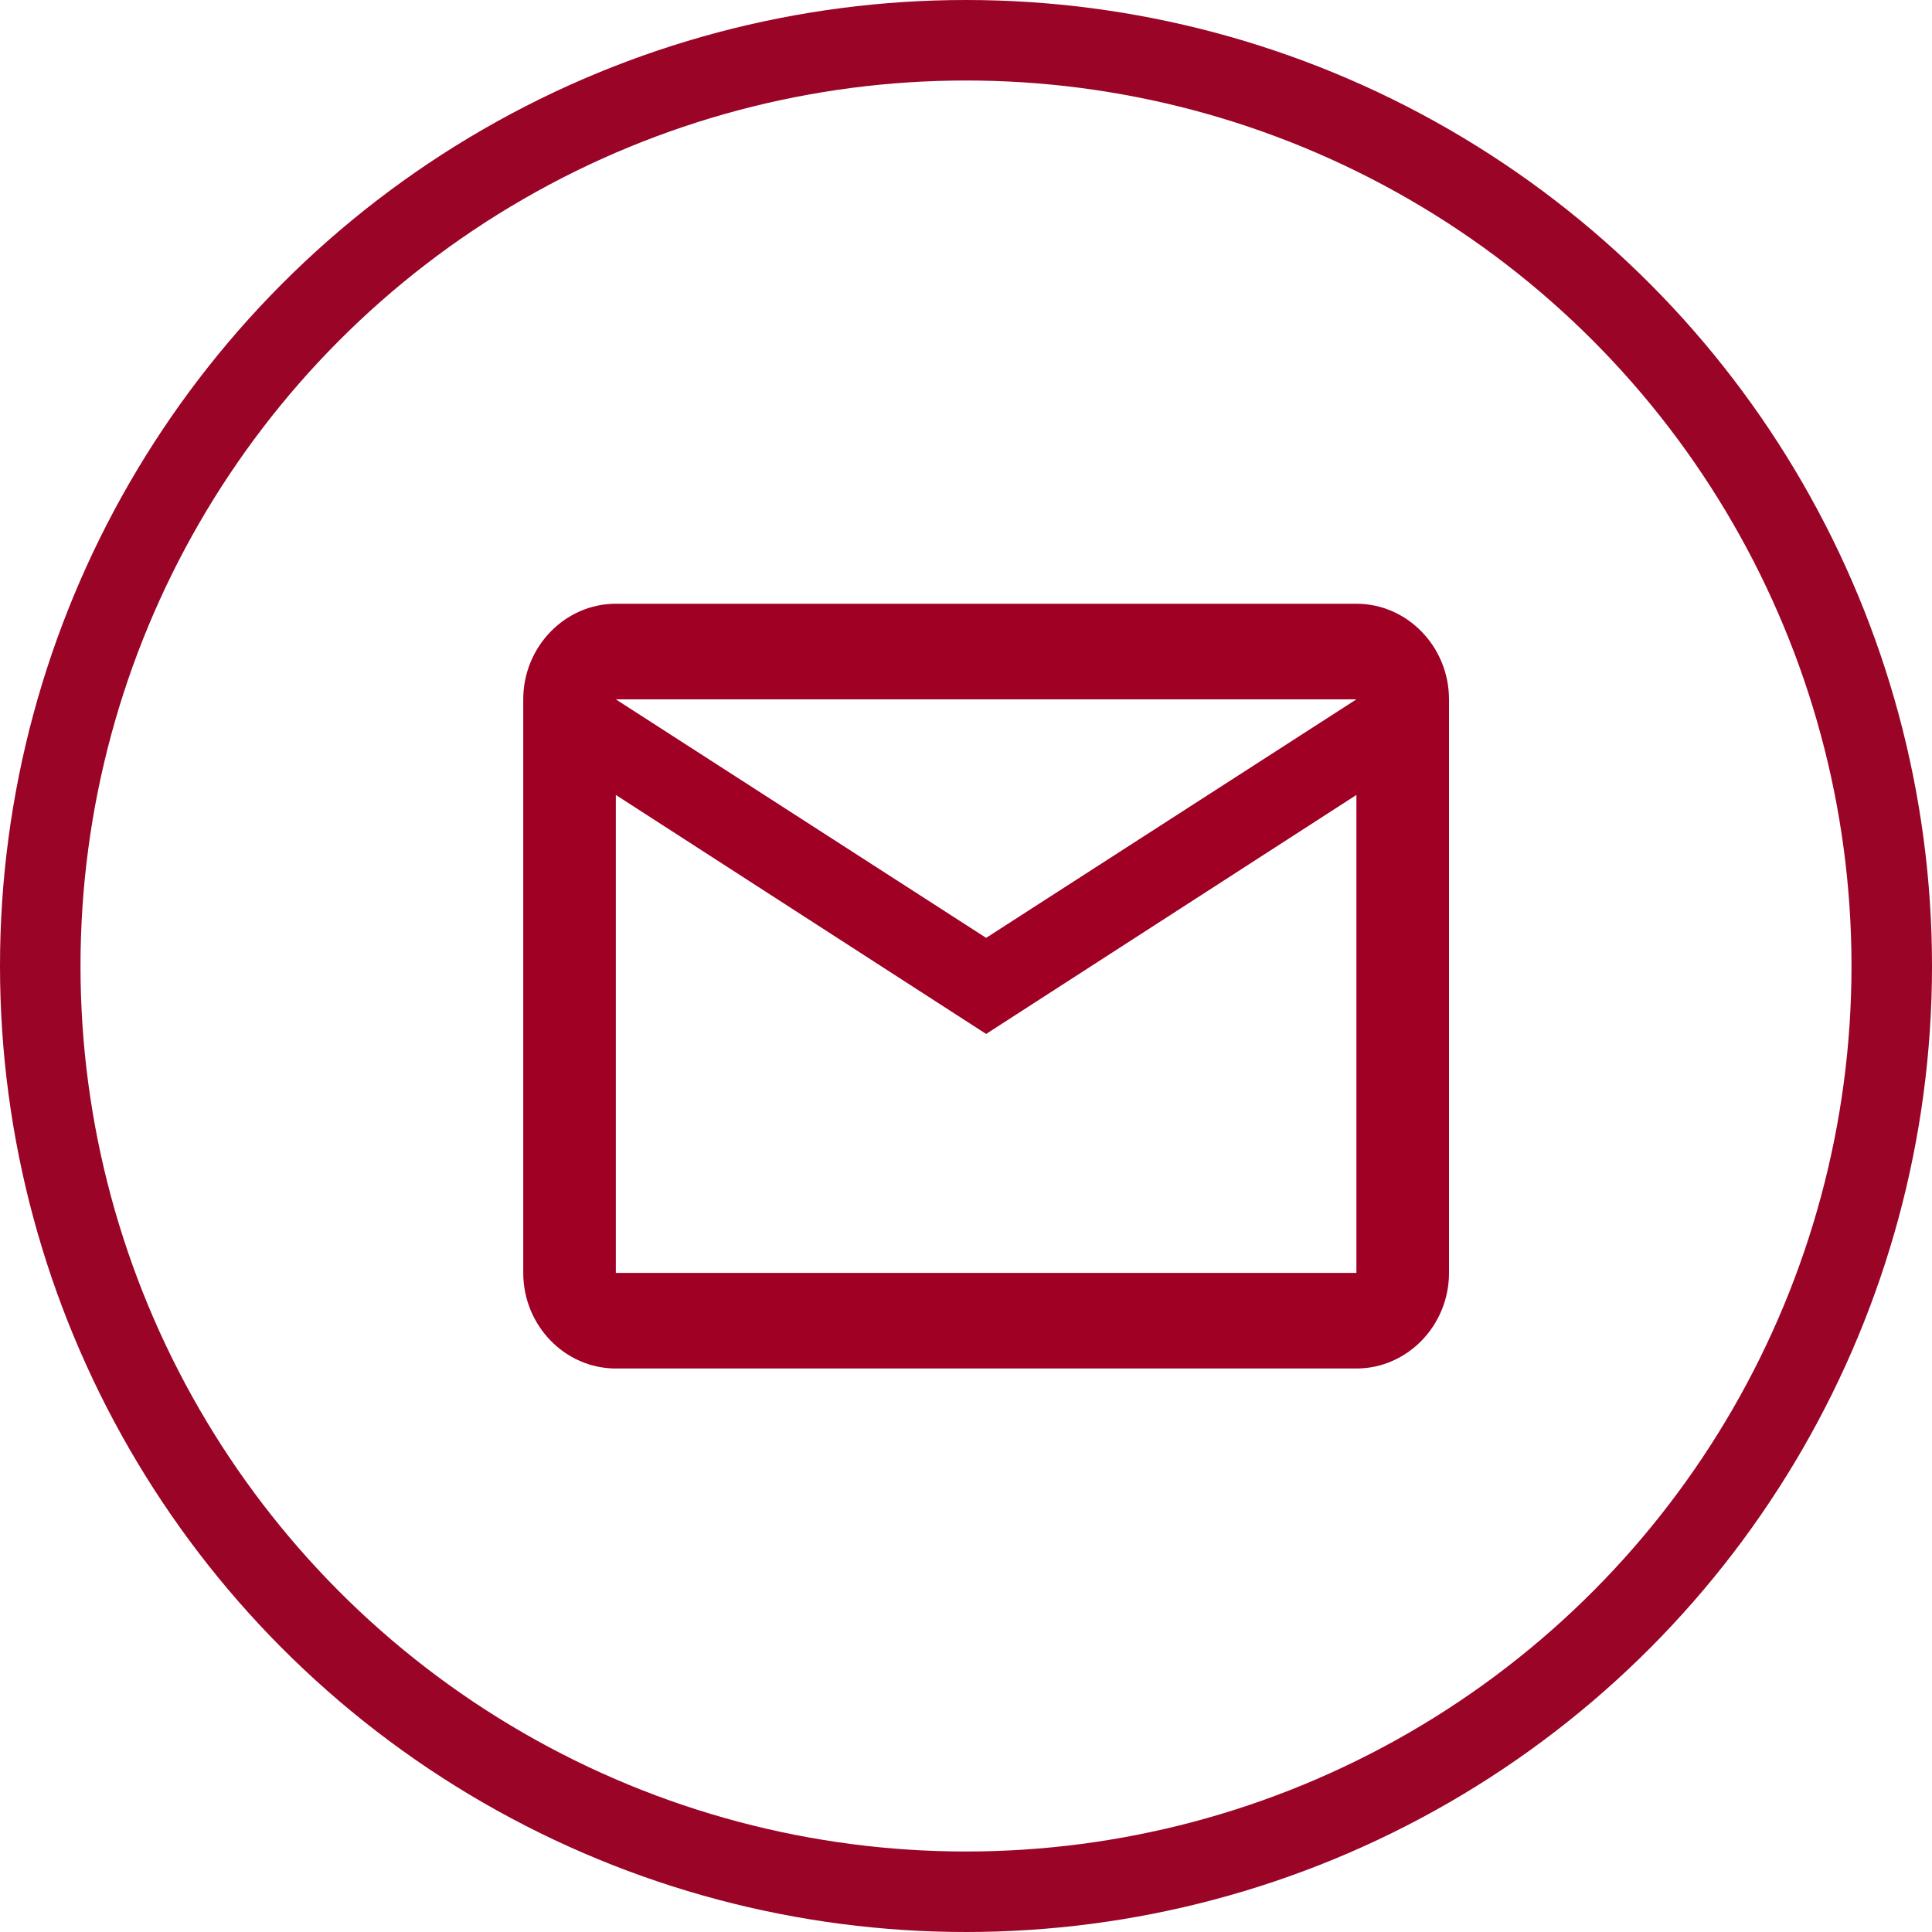
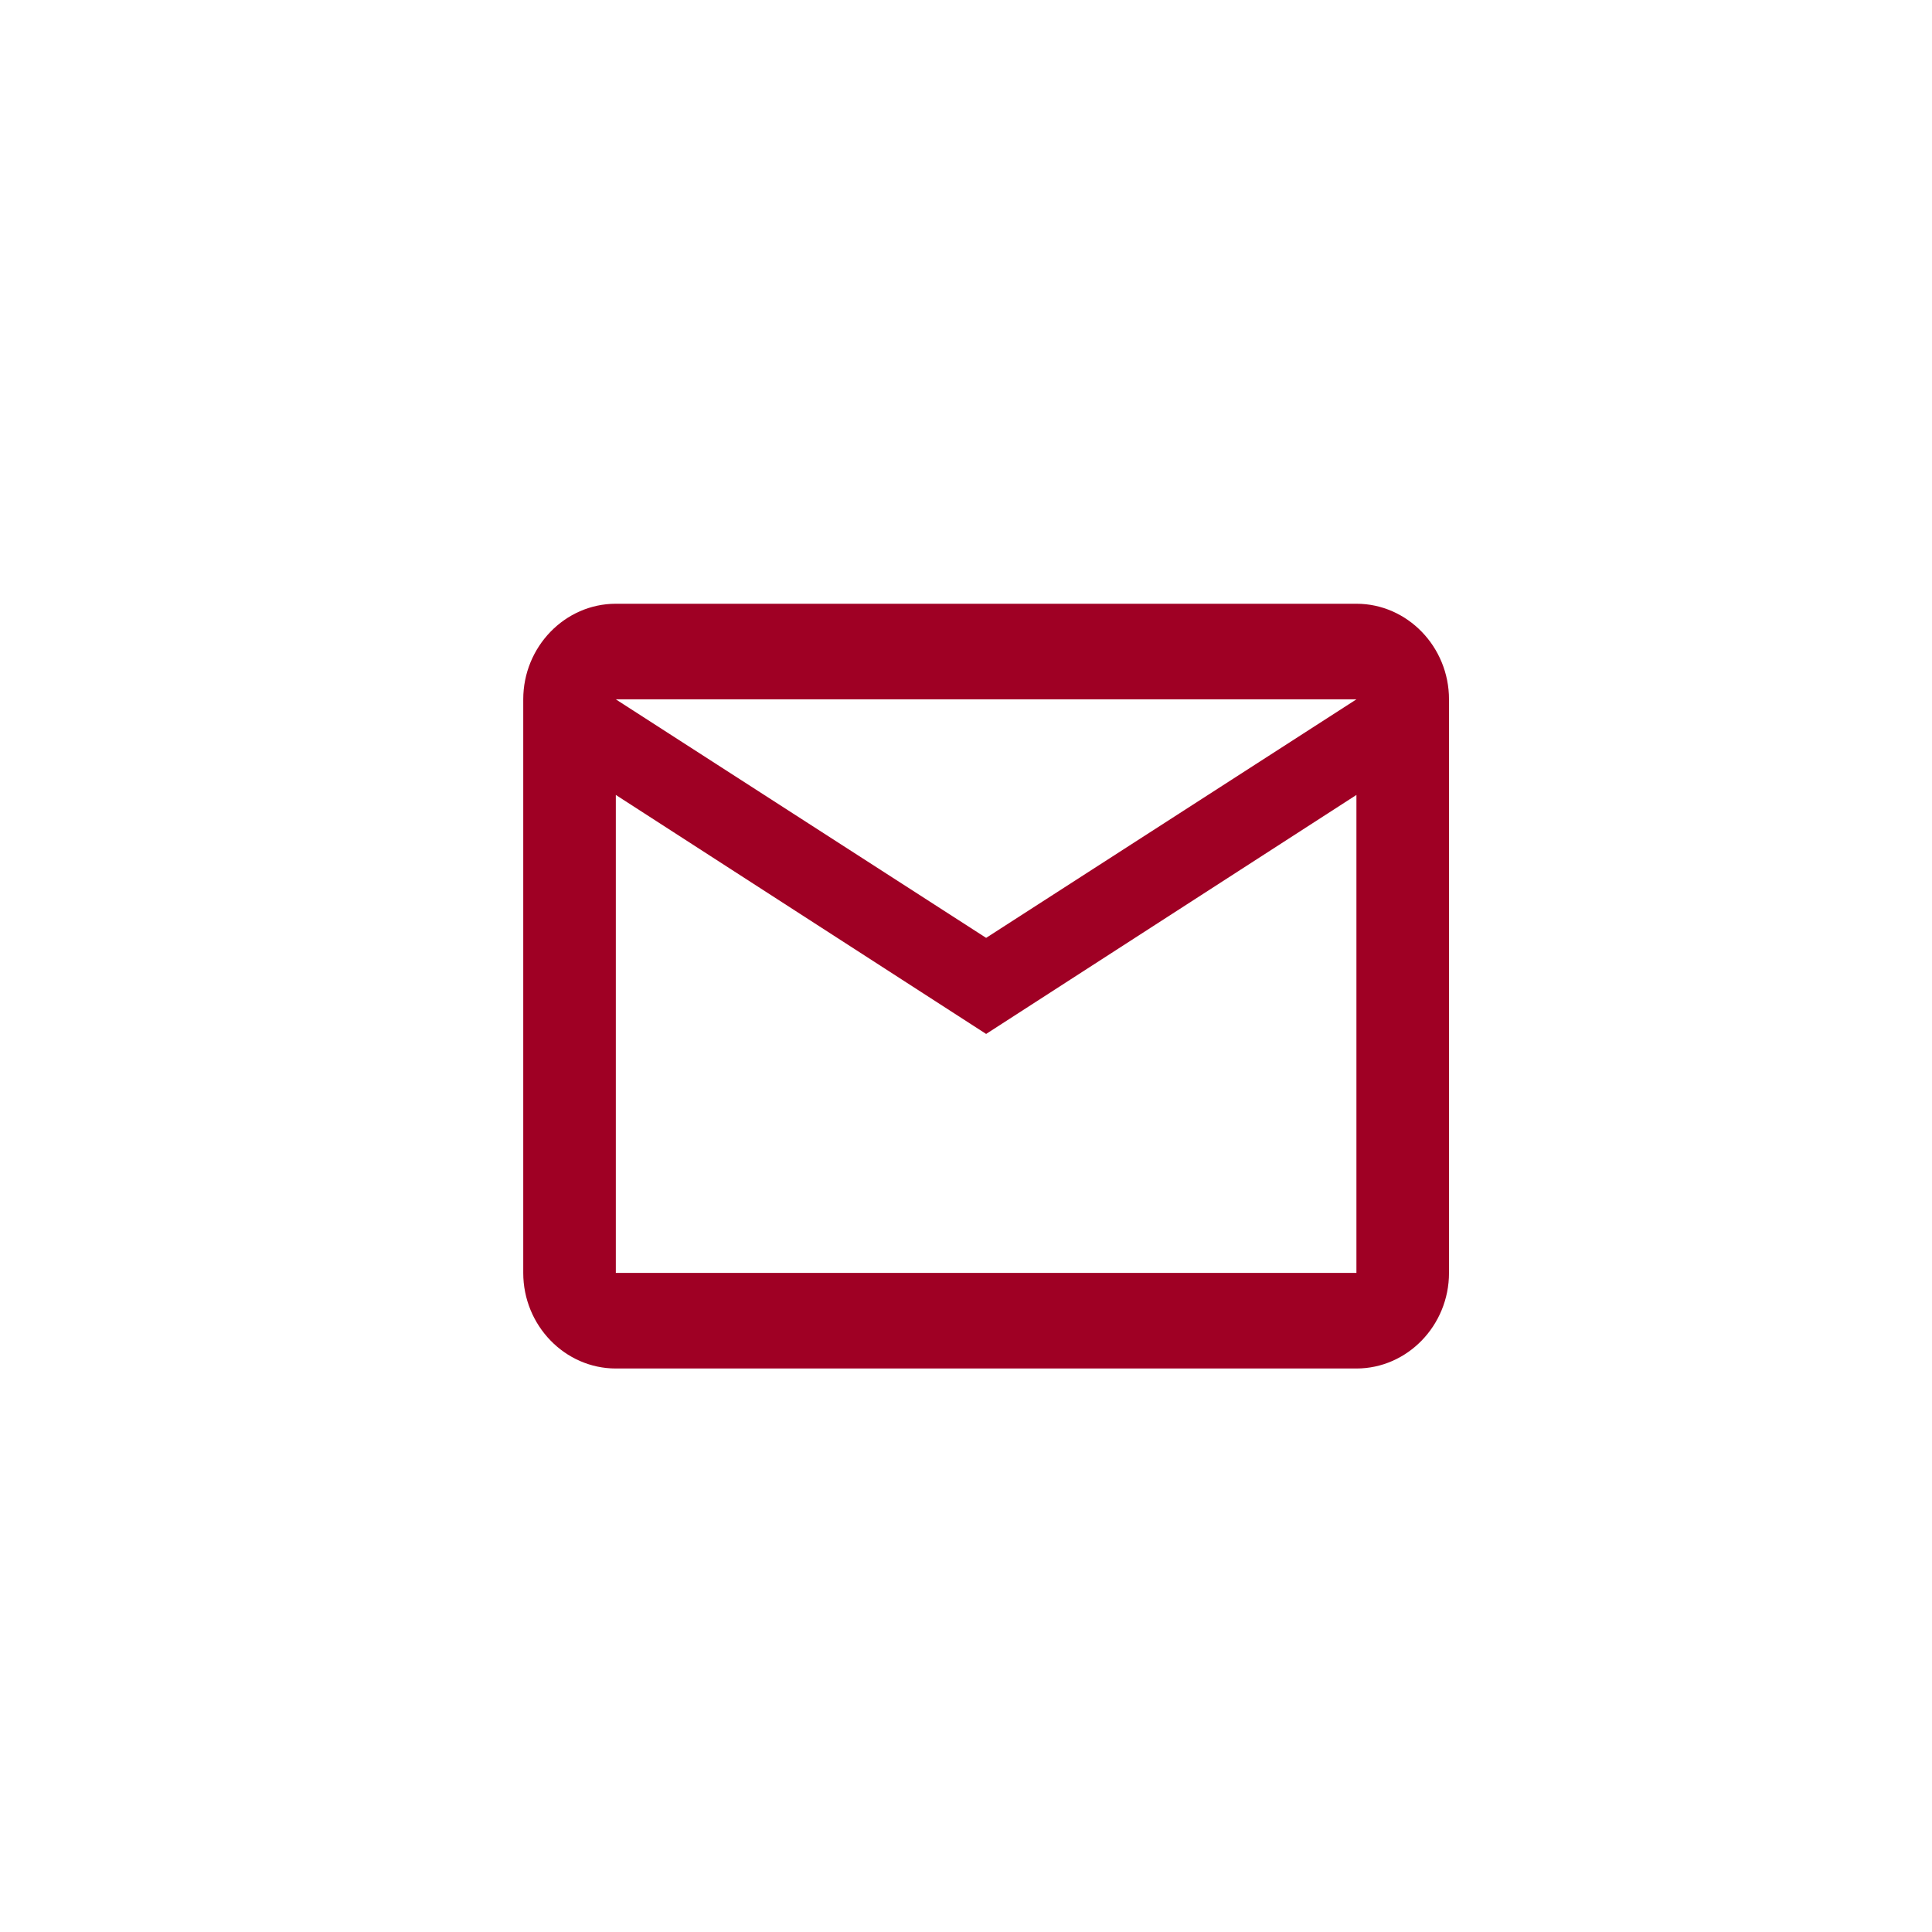
<svg xmlns="http://www.w3.org/2000/svg" width="48" height="48" viewBox="0 0 48 48" fill="none">
-   <path d="M36 17.375C36 16.069 34.965 15 33.7 15H15.3C14.035 15 13 16.069 13 17.375V31.625C13 32.931 14.035 34 15.3 34H33.7C34.965 34 36 32.931 36 31.625V17.375ZM33.7 17.375L24.5 23.301L15.3 17.375H33.7ZM33.7 31.625H15.3V19.75L24.5 25.688L33.7 19.75V31.625Z" fill="#9F0024" />
-   <circle cx="24" cy="24" r="23" stroke="#9A0426" stroke-width="2" />
+   <path d="M36 17.375C36 16.069 34.965 15 33.7 15H15.3C14.035 15 13 16.069 13 17.375V31.625C13 32.931 14.035 34 15.3 34H33.7C34.965 34 36 32.931 36 31.625V17.375ZM33.7 17.375L24.5 23.301L15.3 17.375ZM33.7 31.625H15.3V19.75L24.5 25.688L33.7 19.75V31.625Z" fill="#9F0024" />
</svg>